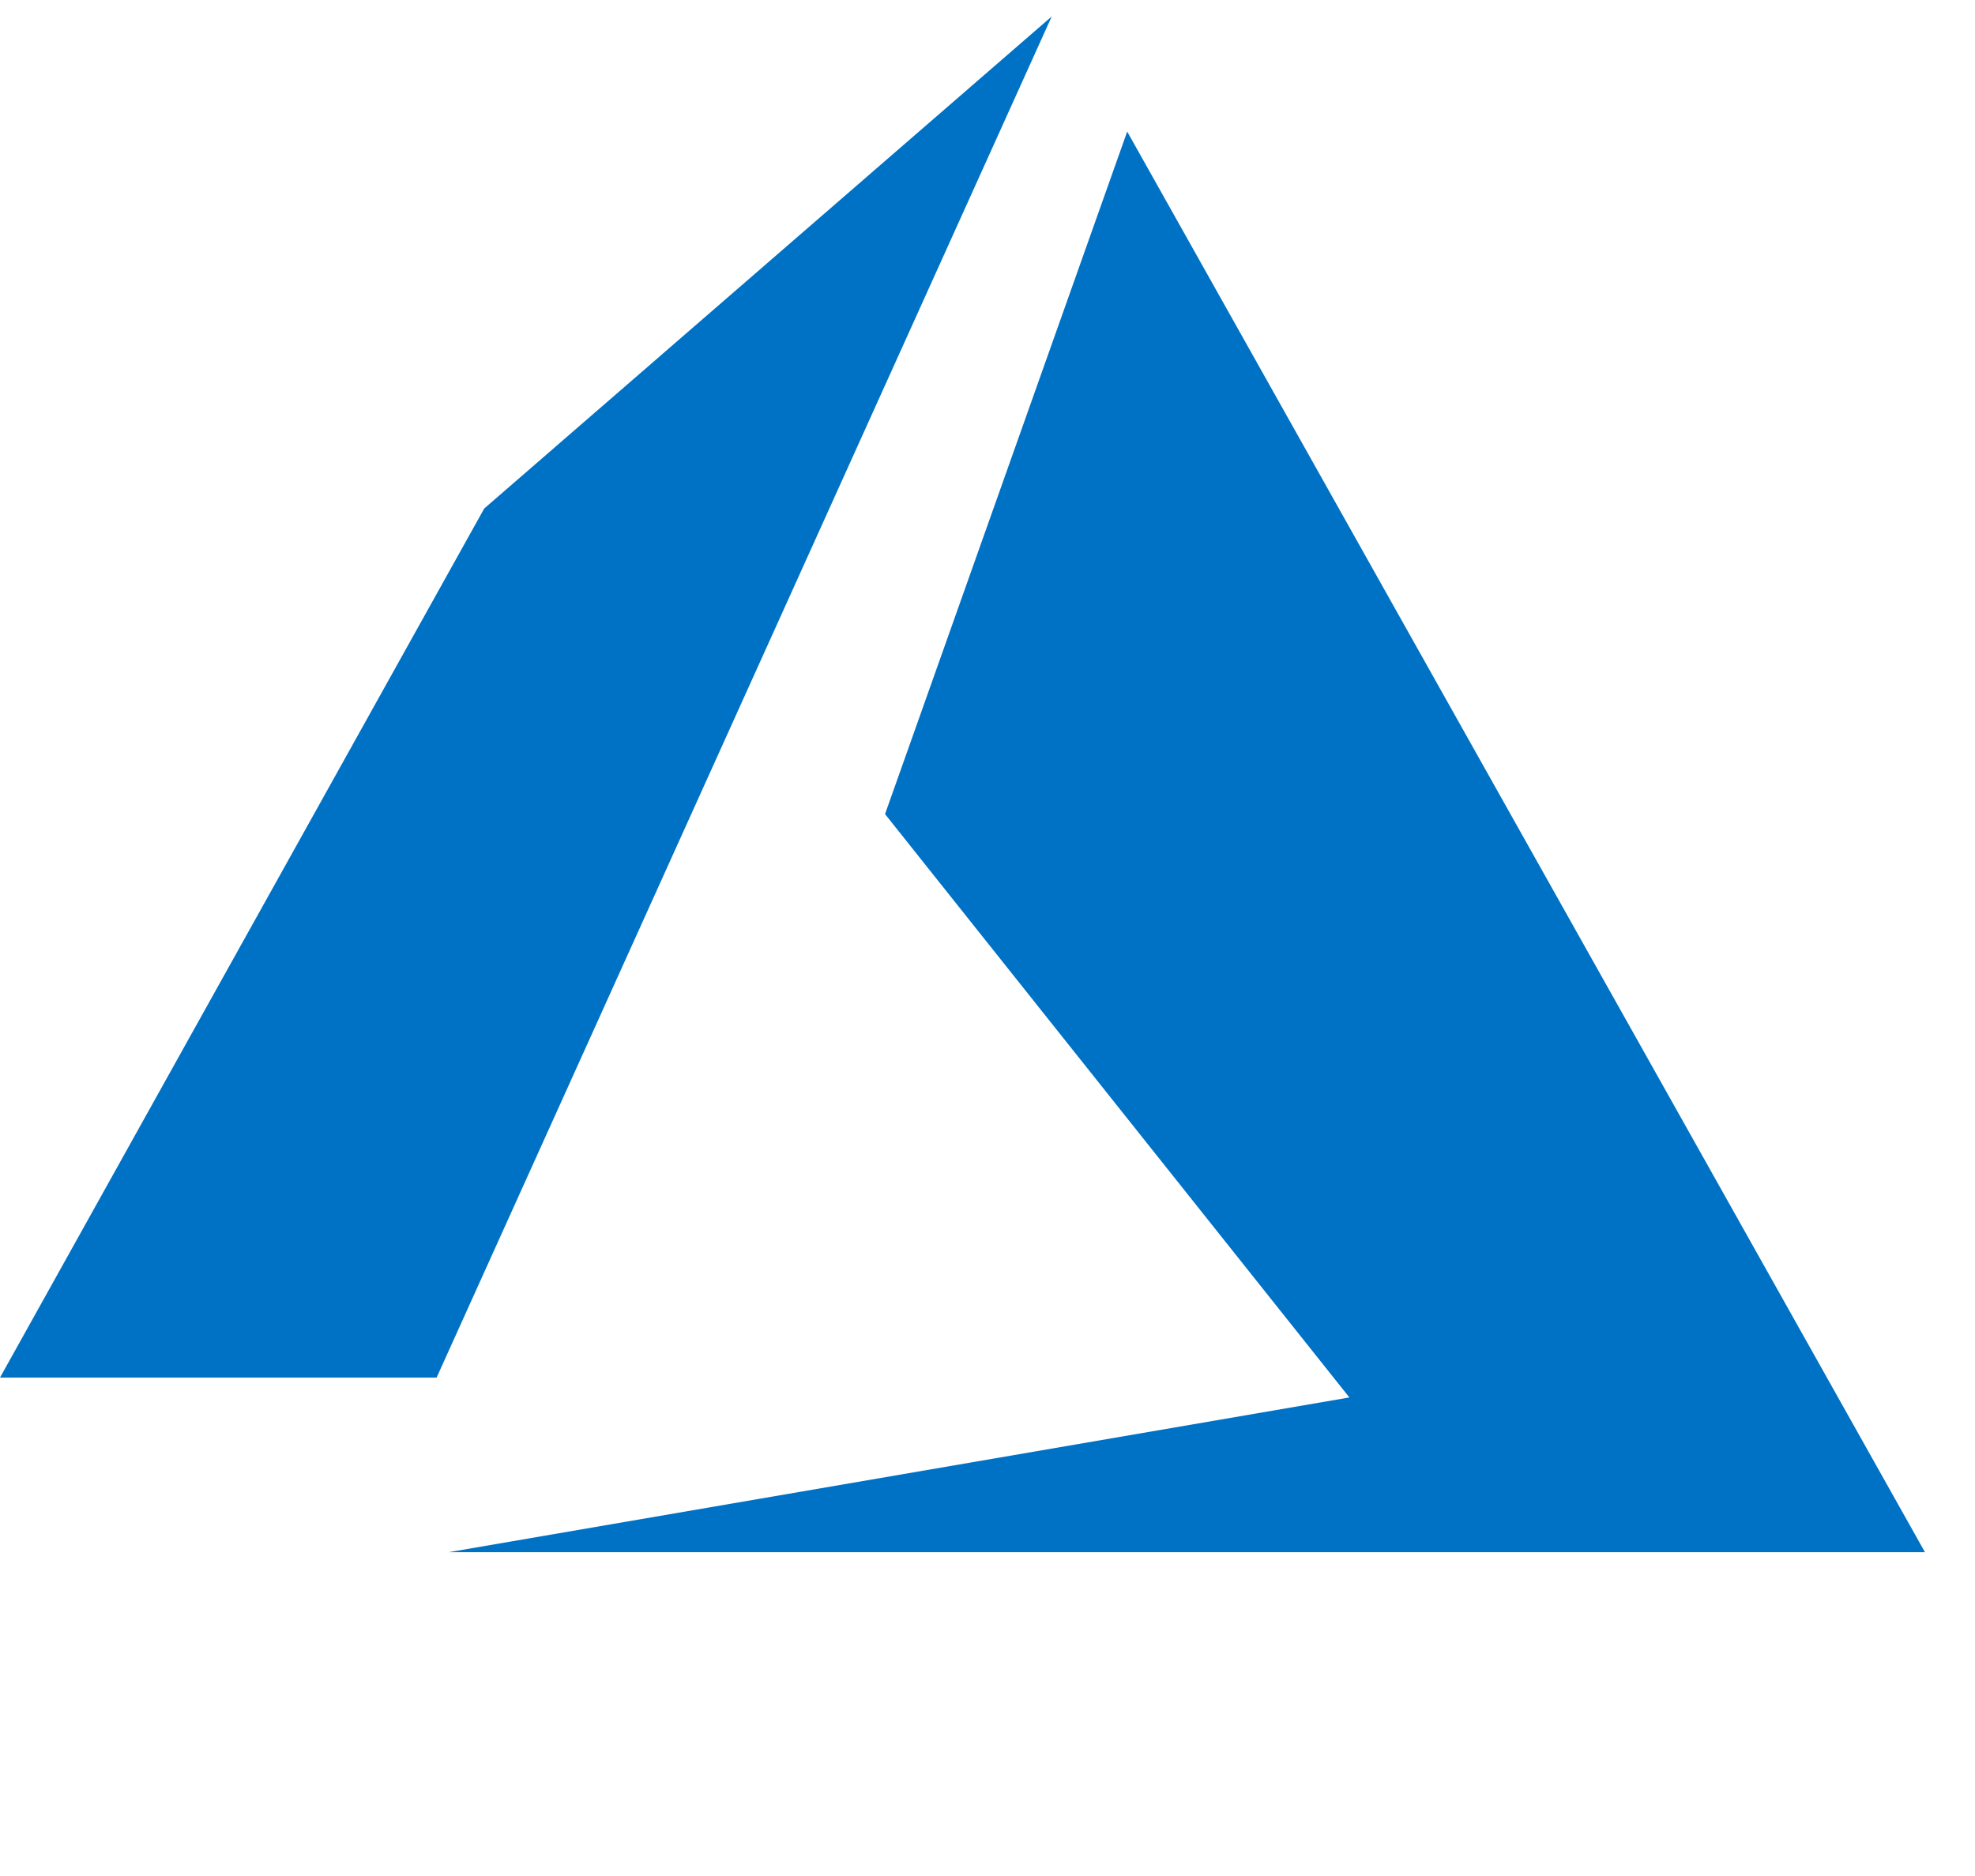
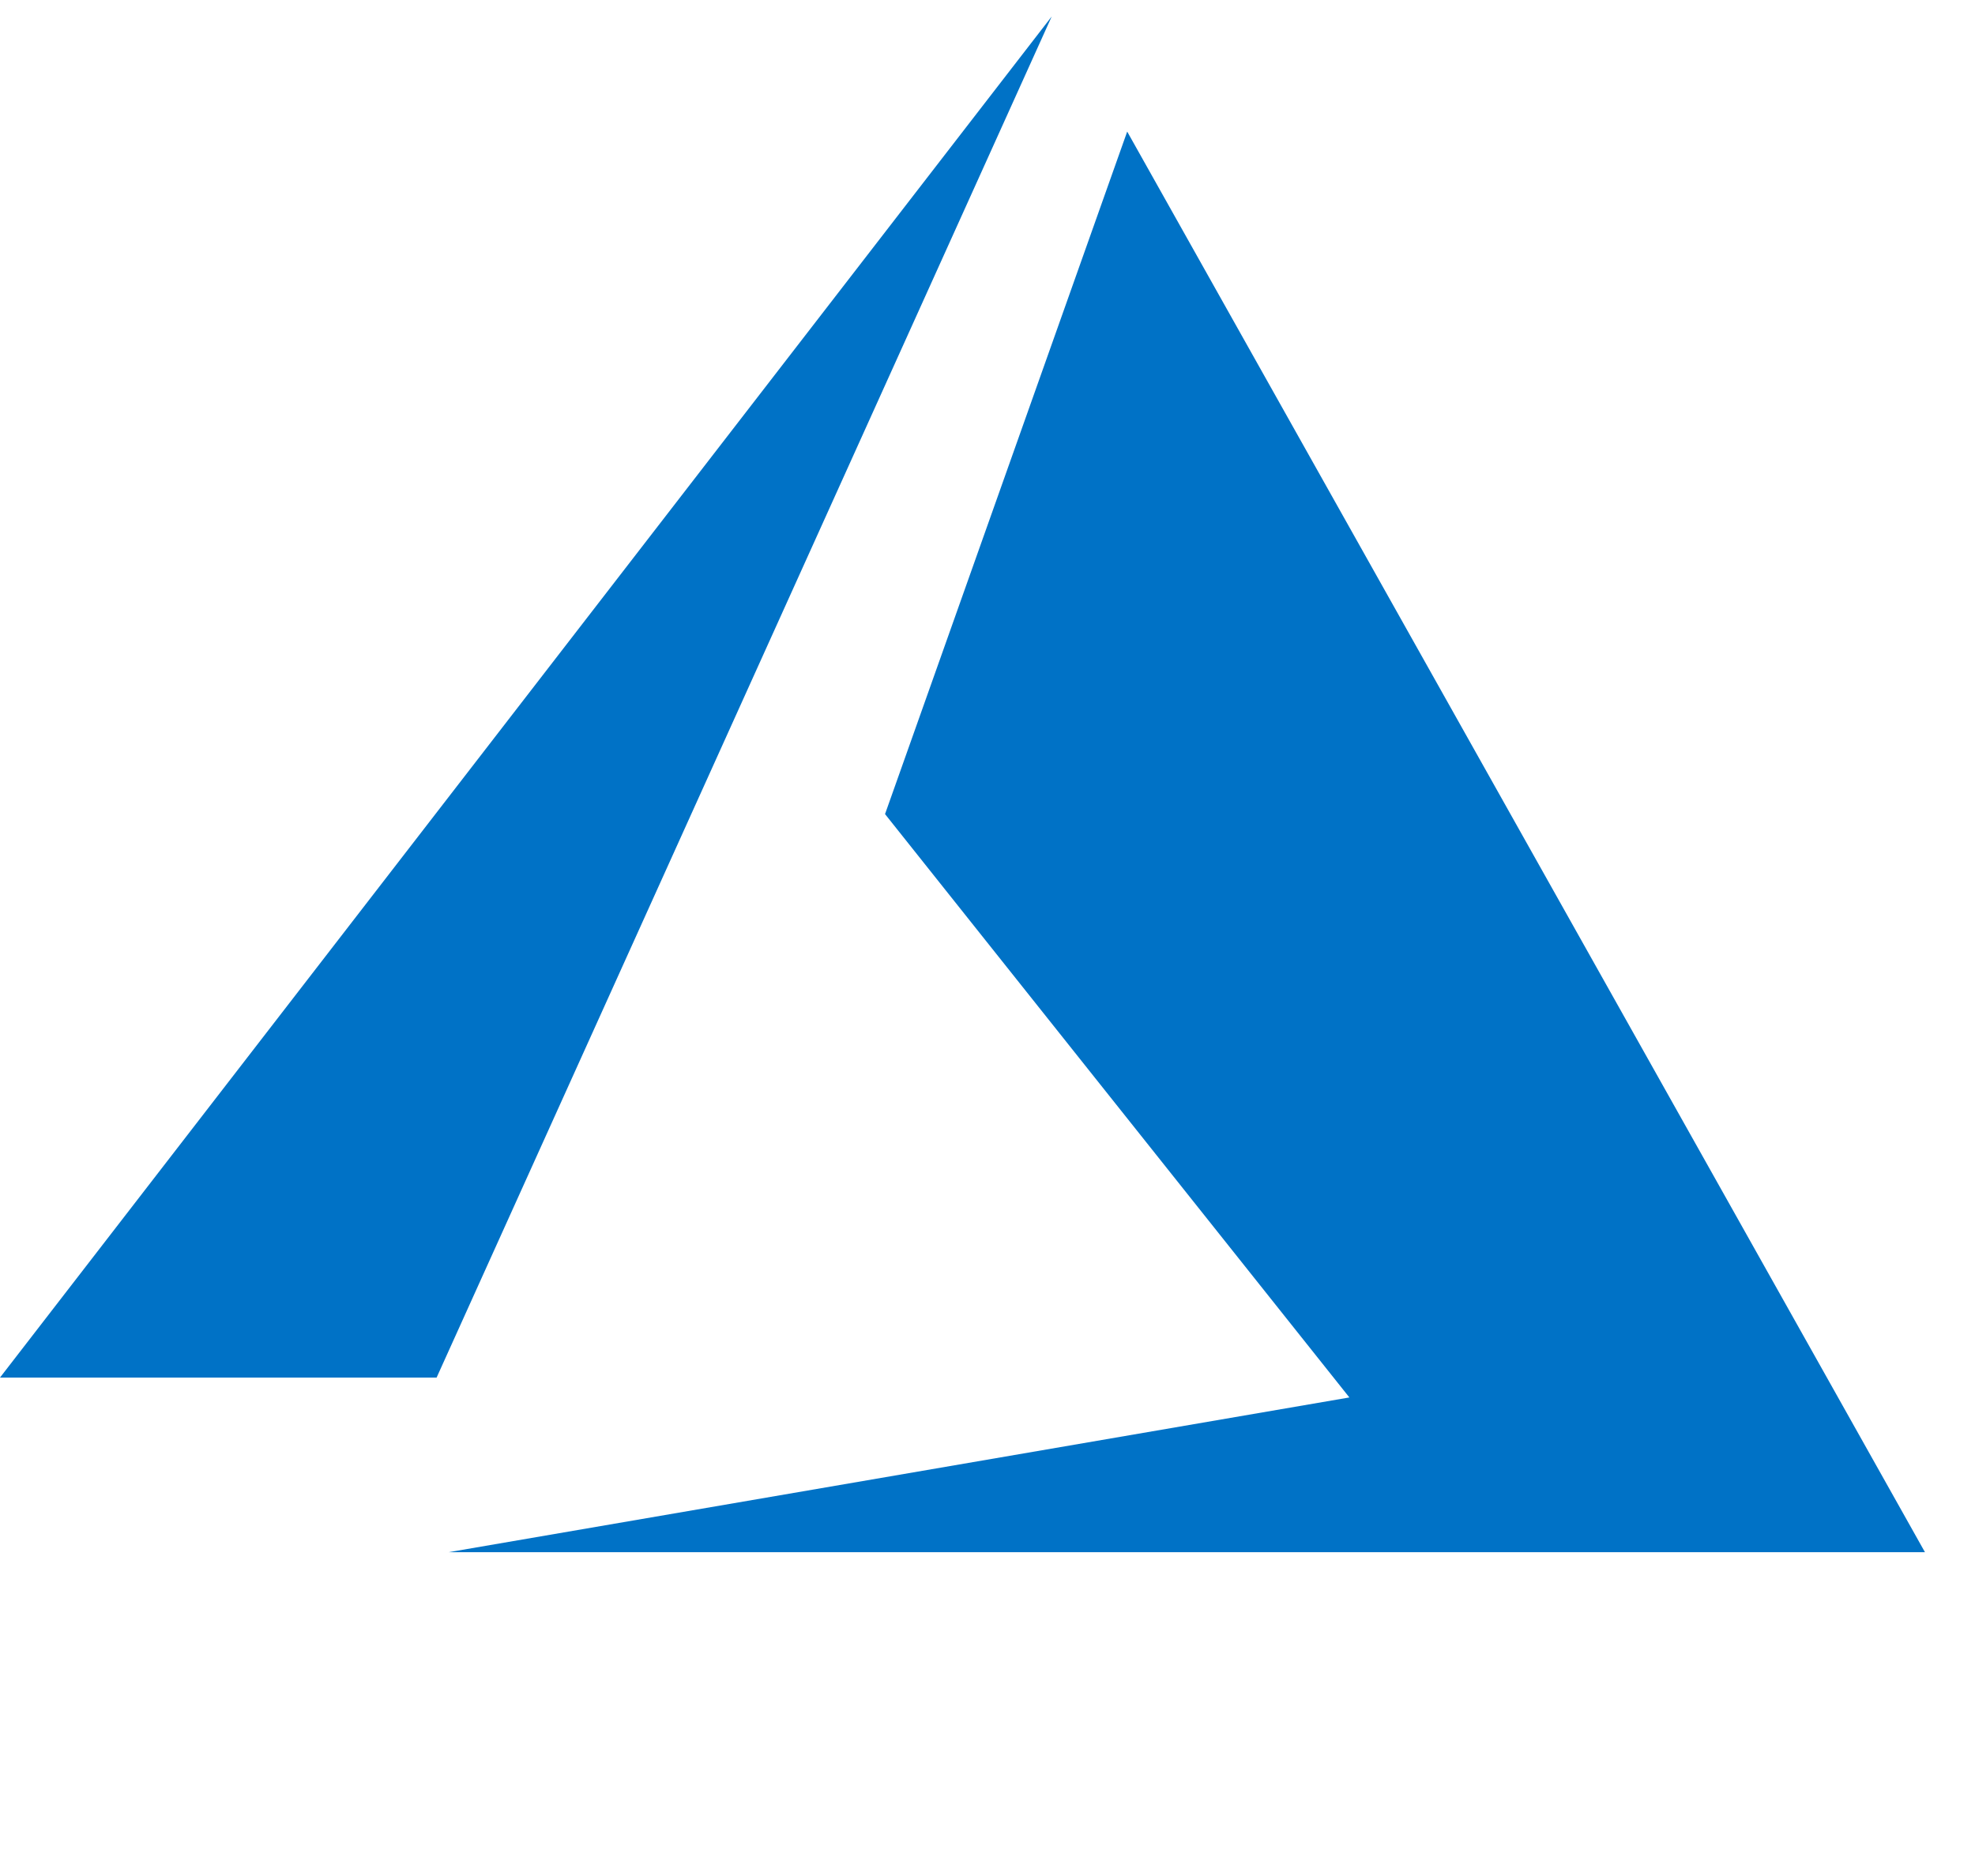
<svg xmlns="http://www.w3.org/2000/svg" width="60" height="57" viewBox="0 0 60 57" fill="none">
-   <path d="M31.951 0.5L14.711 15.45L0 41.856H13.264L31.951 0.5ZM34.244 3.998L26.887 24.735L40.994 42.46L13.626 47.162H58.48L34.244 3.998Z" fill="#0072C6" />
+   <path d="M31.951 0.5L0 41.856H13.264L31.951 0.5ZM34.244 3.998L26.887 24.735L40.994 42.46L13.626 47.162H58.48L34.244 3.998Z" fill="#0072C6" />
</svg>